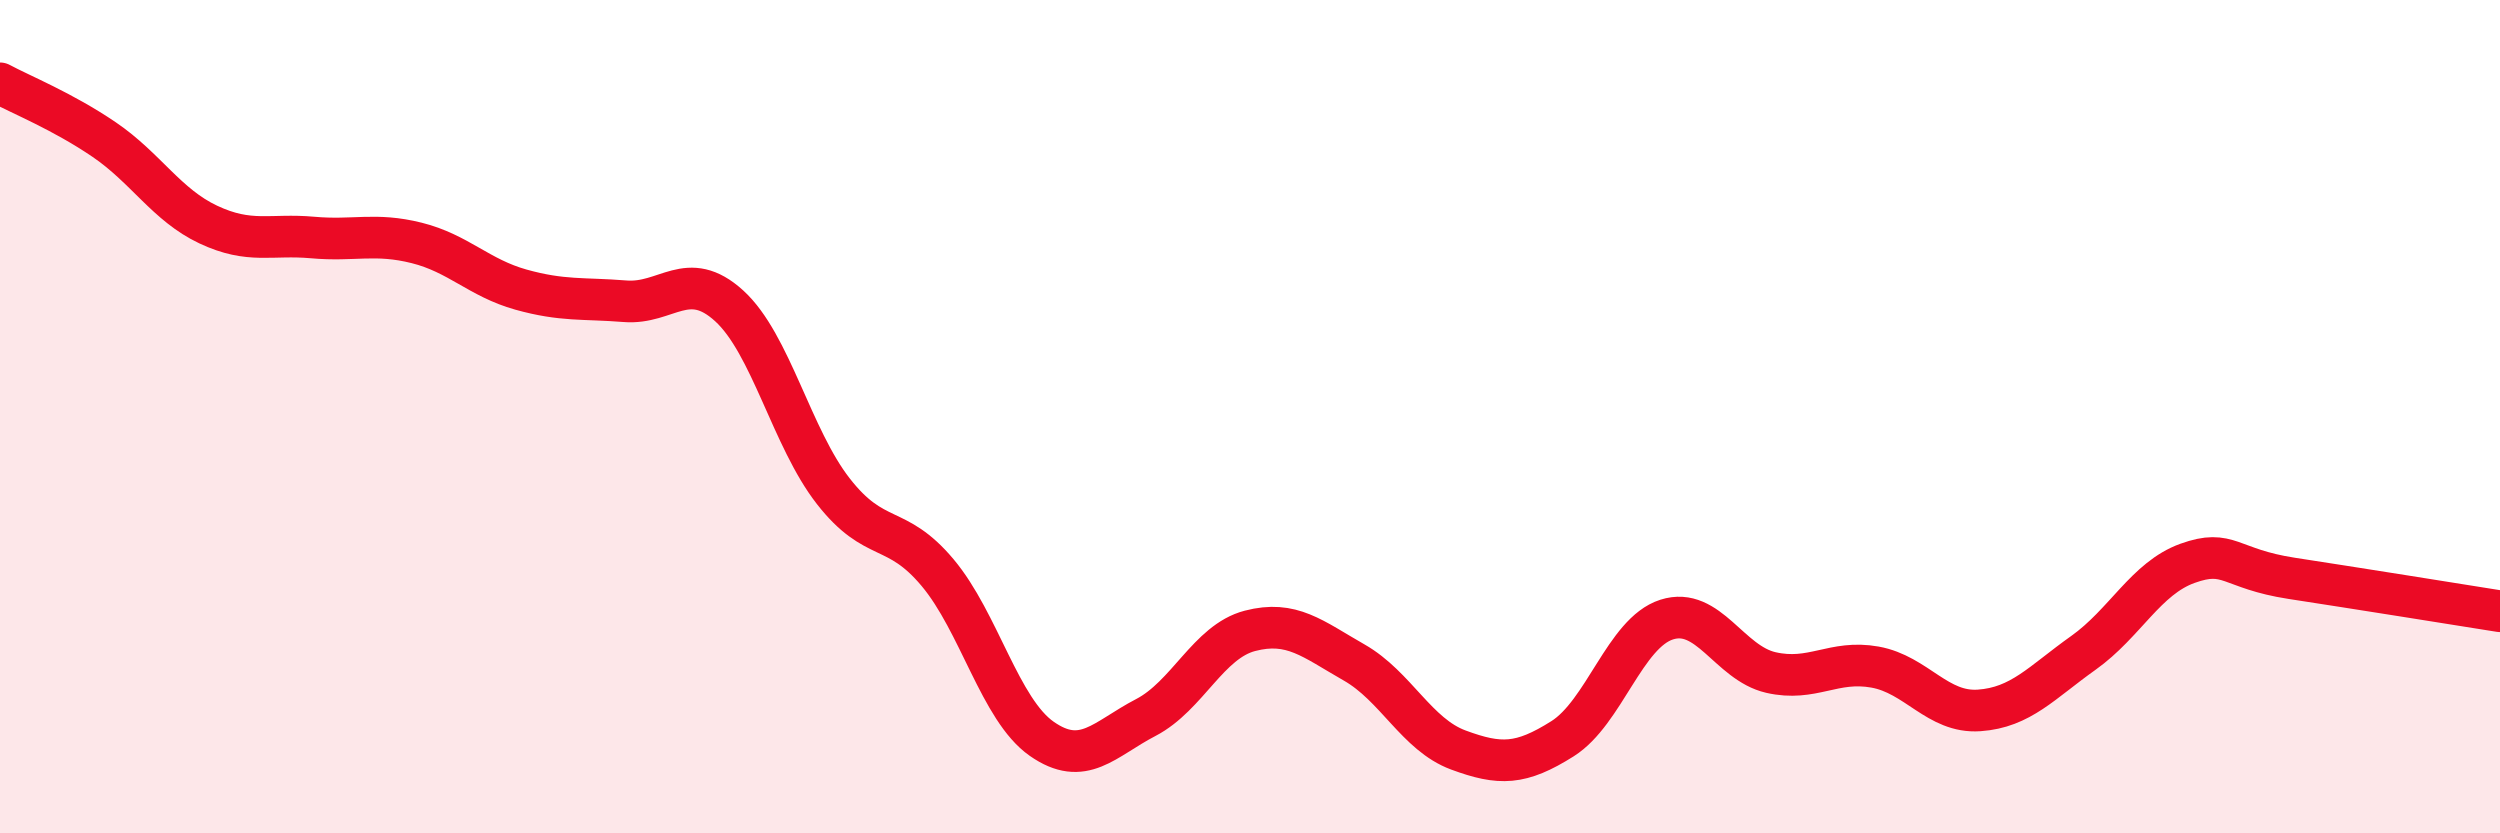
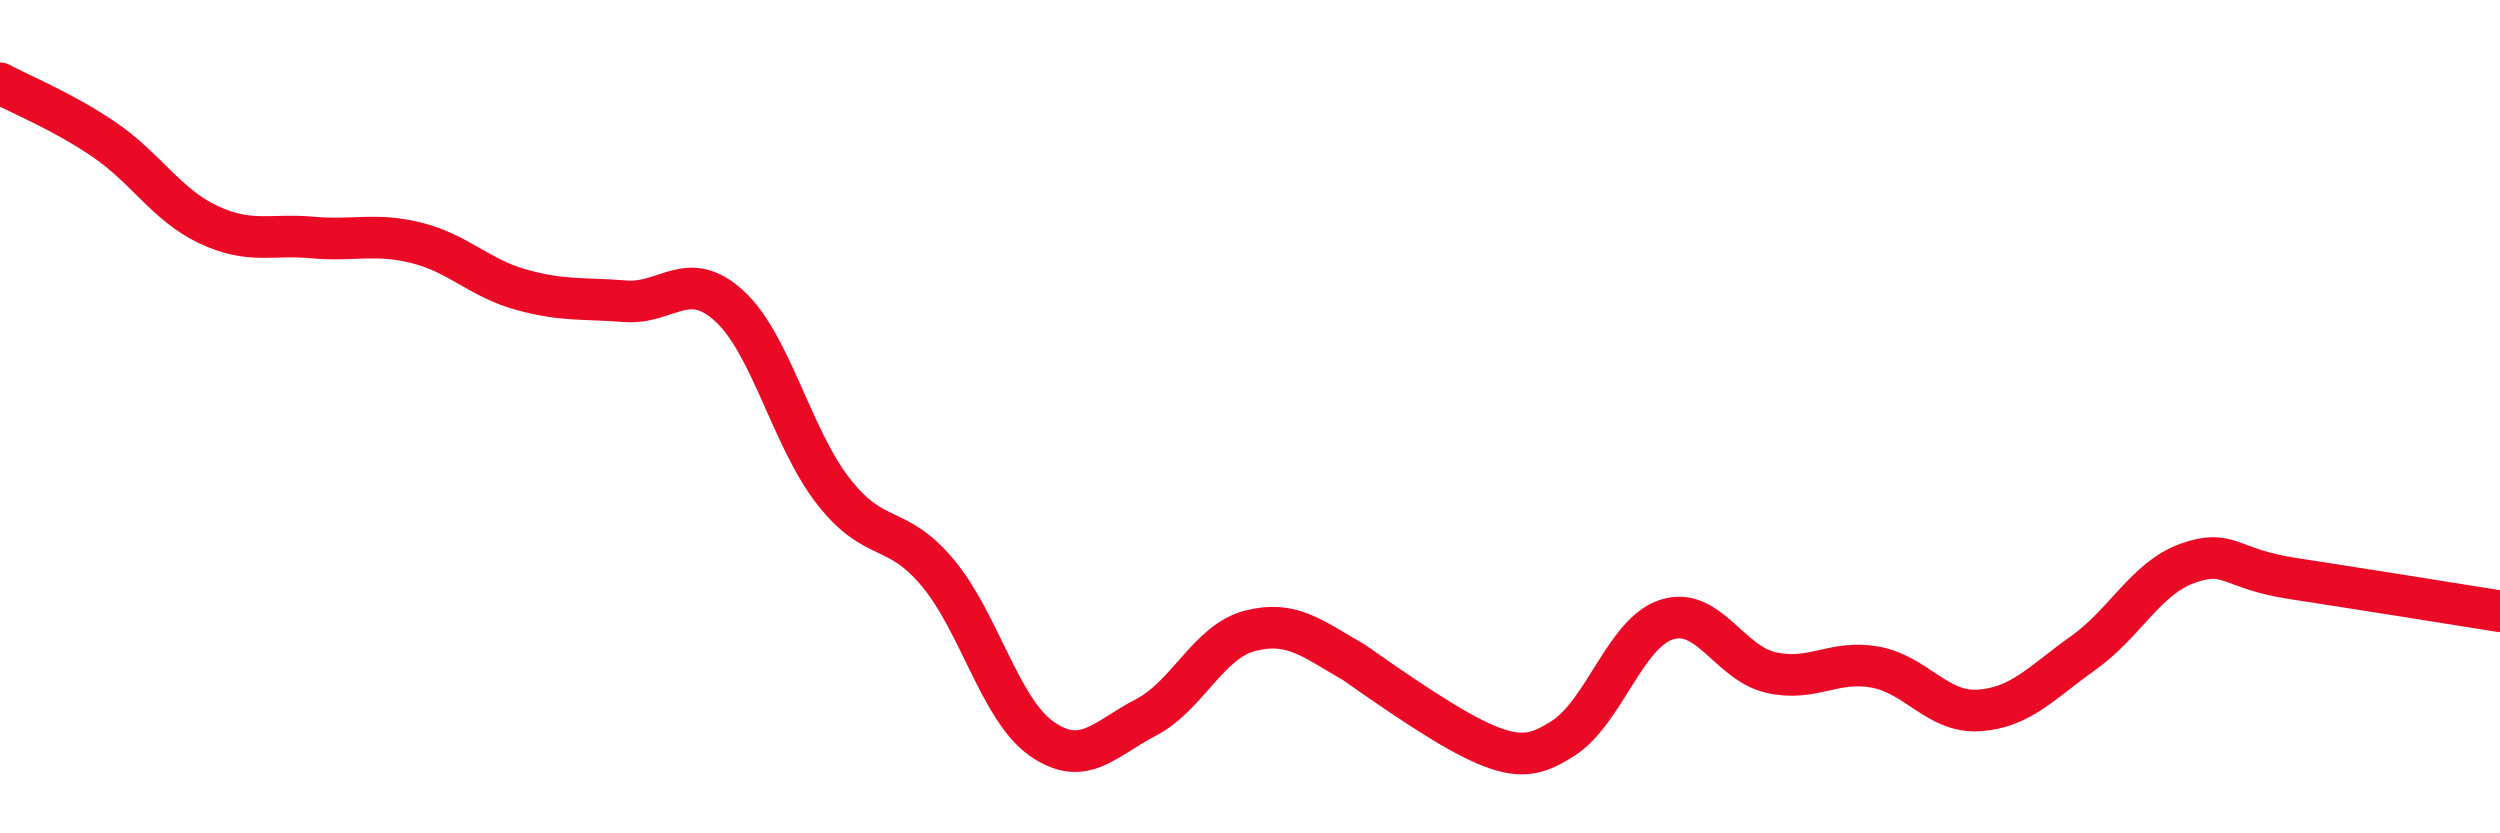
<svg xmlns="http://www.w3.org/2000/svg" width="60" height="20" viewBox="0 0 60 20">
-   <path d="M 0,2 C 0.5,2.27 1.5,2.67 2.5,3.35 C 3.5,4.03 4,4.92 5,5.39 C 6,5.86 6.5,5.61 7.5,5.7 C 8.5,5.79 9,5.58 10,5.83 C 11,6.08 11.5,6.67 12.5,6.95 C 13.5,7.23 14,7.15 15,7.23 C 16,7.31 16.5,6.43 17.5,7.34 C 18.5,8.25 19,10.51 20,11.79 C 21,13.07 21.5,12.55 22.5,13.74 C 23.5,14.93 24,17.03 25,17.73 C 26,18.43 26.5,17.74 27.5,17.22 C 28.5,16.7 29,15.4 30,15.14 C 31,14.88 31.5,15.33 32.5,15.9 C 33.5,16.47 34,17.63 35,18 C 36,18.37 36.5,18.36 37.5,17.73 C 38.5,17.1 39,15.19 40,14.87 C 41,14.55 41.5,15.91 42.5,16.14 C 43.5,16.37 44,15.83 45,16.01 C 46,16.19 46.5,17.12 47.5,17.05 C 48.5,16.98 49,16.38 50,15.67 C 51,14.96 51.5,13.88 52.5,13.52 C 53.5,13.16 53.5,13.65 55,13.88 C 56.5,14.11 59,14.51 60,14.67L60 20L0 20Z" fill="#EB0A25" opacity="0.1" stroke-linecap="round" stroke-linejoin="round" />
-   <path d="M 0,2 C 0.5,2.27 1.5,2.67 2.5,3.35 C 3.5,4.03 4,4.92 5,5.39 C 6,5.86 6.5,5.61 7.5,5.7 C 8.5,5.79 9,5.58 10,5.83 C 11,6.08 11.5,6.67 12.5,6.95 C 13.5,7.23 14,7.15 15,7.23 C 16,7.31 16.5,6.43 17.5,7.34 C 18.5,8.25 19,10.51 20,11.79 C 21,13.07 21.5,12.55 22.5,13.74 C 23.5,14.93 24,17.03 25,17.73 C 26,18.43 26.5,17.74 27.5,17.22 C 28.5,16.7 29,15.4 30,15.14 C 31,14.88 31.5,15.33 32.5,15.9 C 33.5,16.47 34,17.63 35,18 C 36,18.37 36.5,18.36 37.5,17.73 C 38.5,17.1 39,15.19 40,14.87 C 41,14.55 41.5,15.91 42.5,16.14 C 43.5,16.37 44,15.83 45,16.01 C 46,16.19 46.5,17.12 47.5,17.05 C 48.5,16.98 49,16.38 50,15.67 C 51,14.96 51.5,13.88 52.5,13.52 C 53.5,13.16 53.5,13.65 55,13.88 C 56.5,14.11 59,14.51 60,14.67" stroke="#EB0A25" stroke-width="1" fill="none" stroke-linecap="round" stroke-linejoin="round" />
+   <path d="M 0,2 C 0.5,2.27 1.5,2.67 2.5,3.35 C 3.5,4.03 4,4.92 5,5.39 C 6,5.86 6.5,5.61 7.5,5.7 C 8.5,5.79 9,5.58 10,5.83 C 11,6.08 11.5,6.67 12.5,6.95 C 13.5,7.23 14,7.15 15,7.23 C 16,7.31 16.5,6.43 17.5,7.34 C 18.5,8.25 19,10.51 20,11.79 C 21,13.07 21.5,12.55 22.5,13.74 C 23.5,14.93 24,17.03 25,17.73 C 26,18.43 26.5,17.74 27.5,17.22 C 28.5,16.7 29,15.4 30,15.14 C 31,14.88 31.5,15.33 32.5,15.9 C 36,18.37 36.5,18.36 37.5,17.73 C 38.5,17.1 39,15.19 40,14.87 C 41,14.55 41.5,15.91 42.5,16.14 C 43.5,16.37 44,15.83 45,16.01 C 46,16.19 46.5,17.12 47.5,17.05 C 48.5,16.98 49,16.38 50,15.67 C 51,14.96 51.5,13.88 52.5,13.52 C 53.5,13.16 53.5,13.65 55,13.88 C 56.5,14.11 59,14.51 60,14.67" stroke="#EB0A25" stroke-width="1" fill="none" stroke-linecap="round" stroke-linejoin="round" />
</svg>